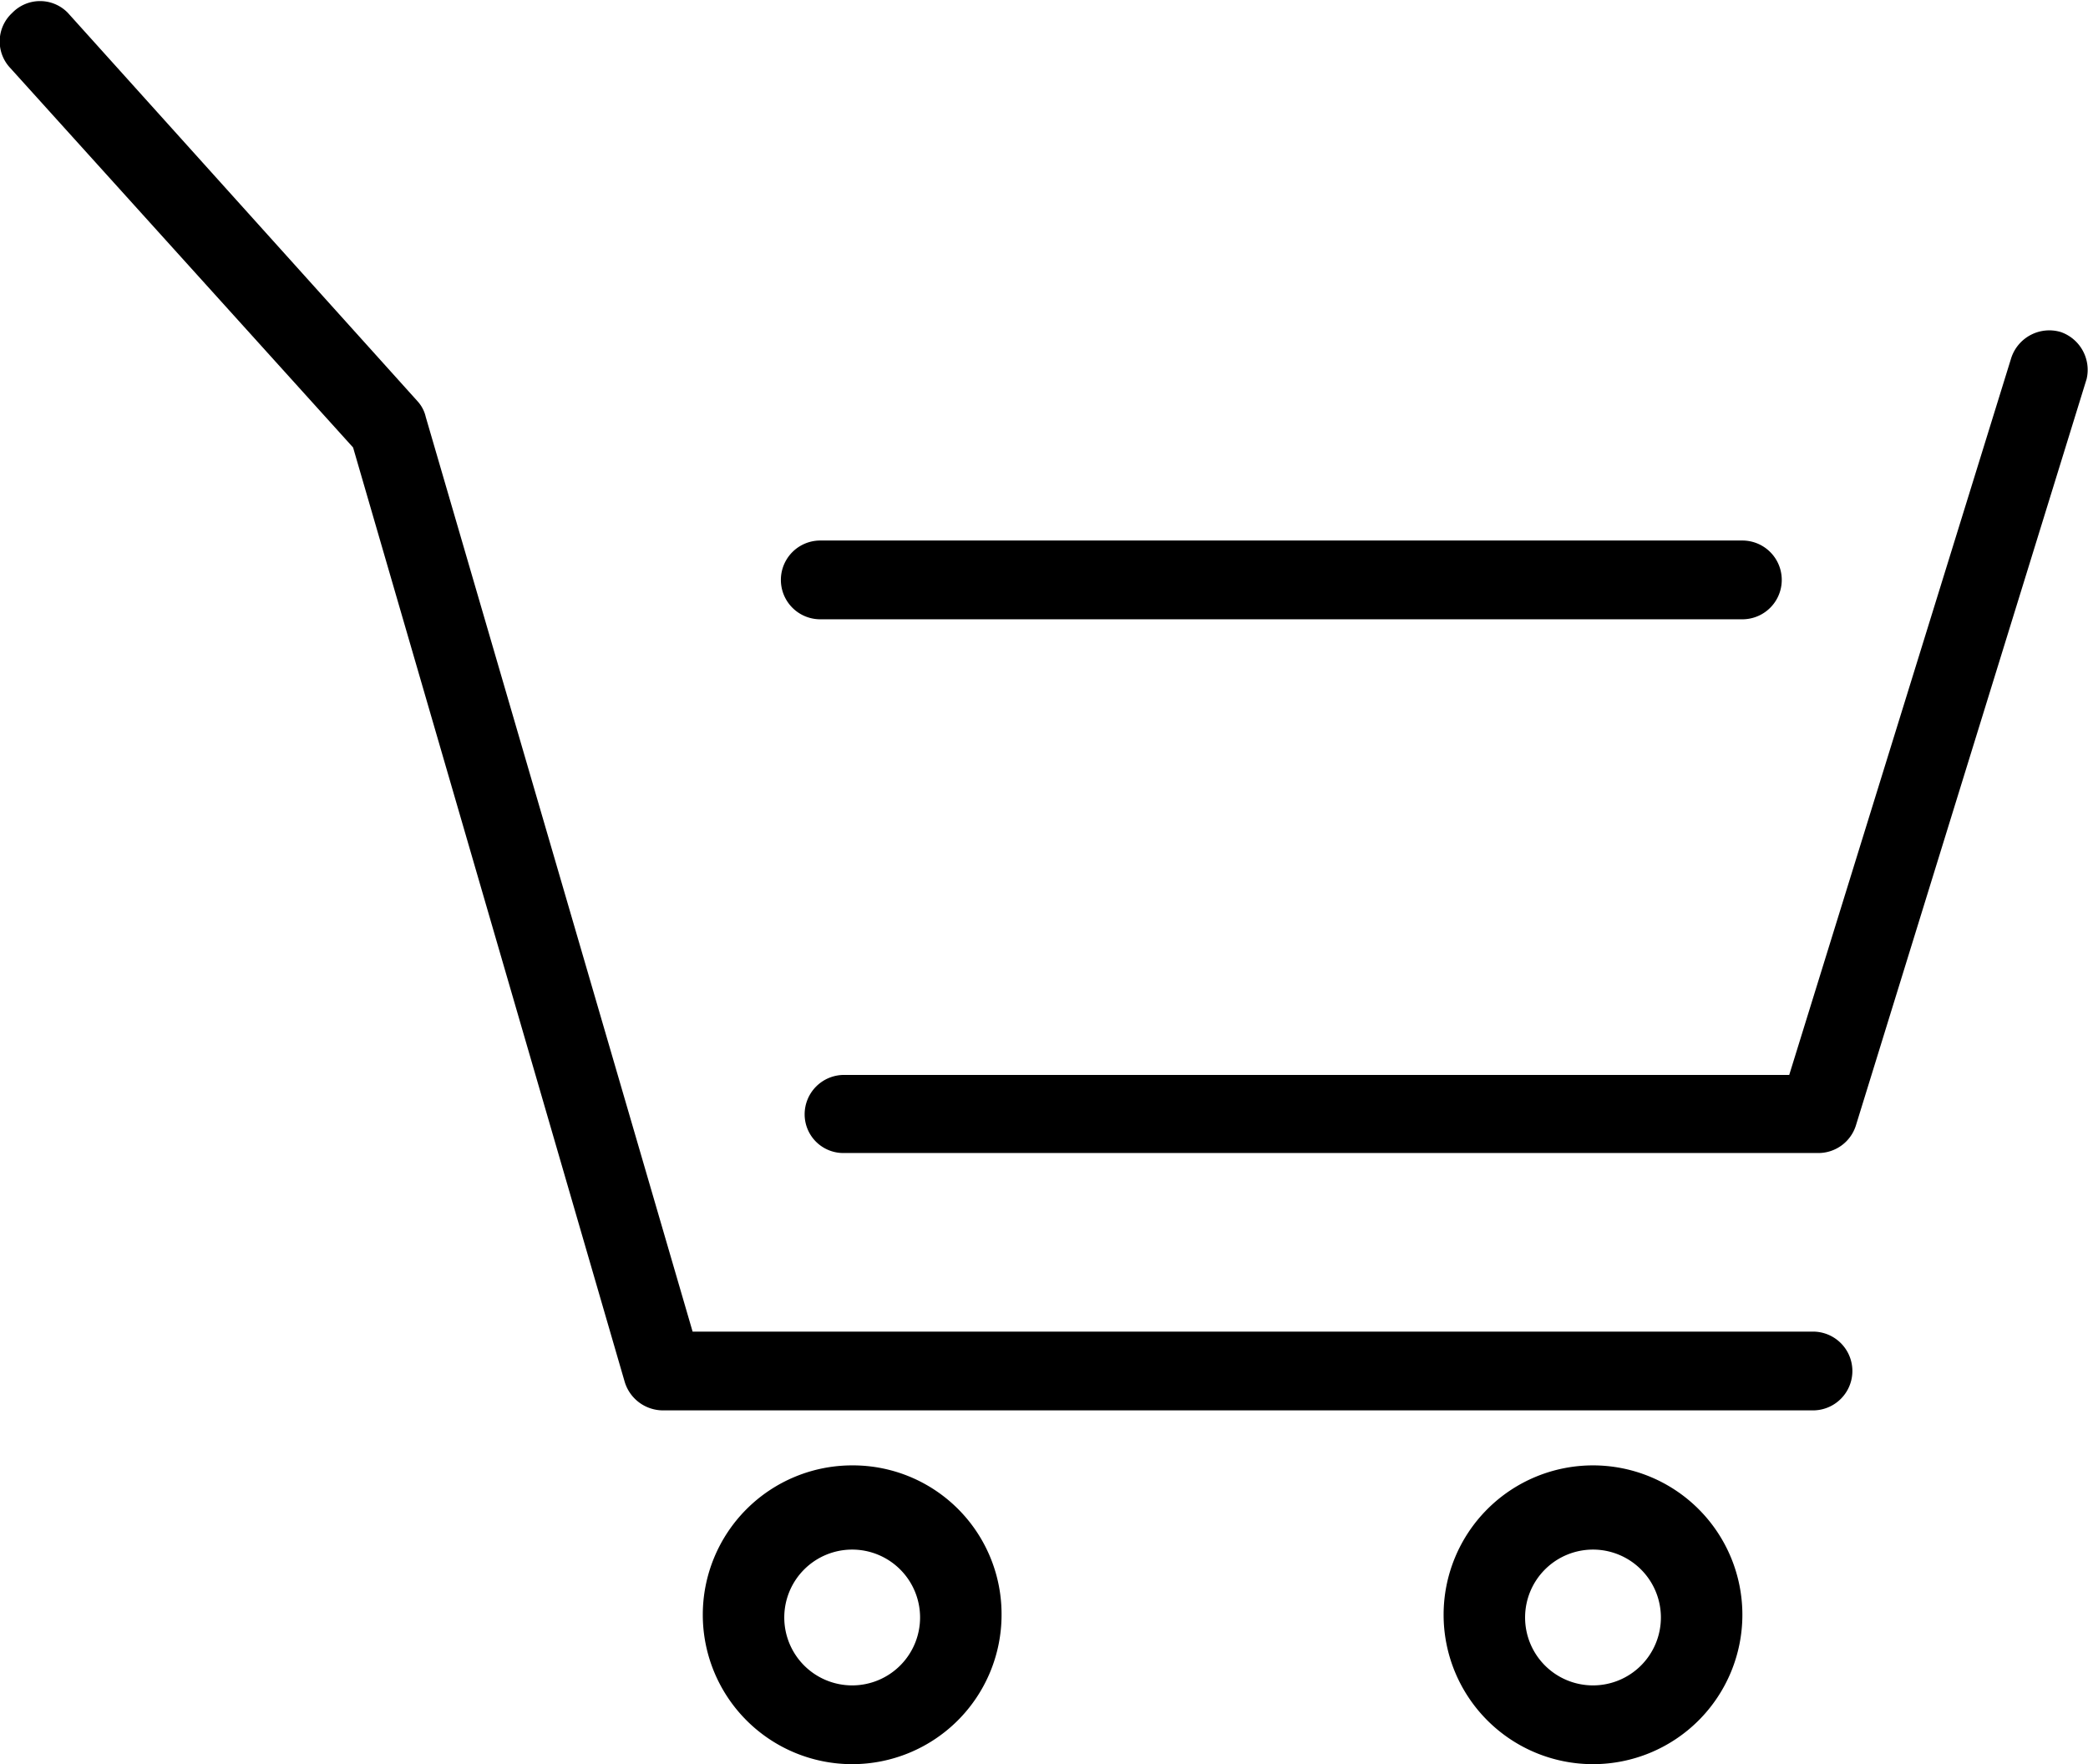
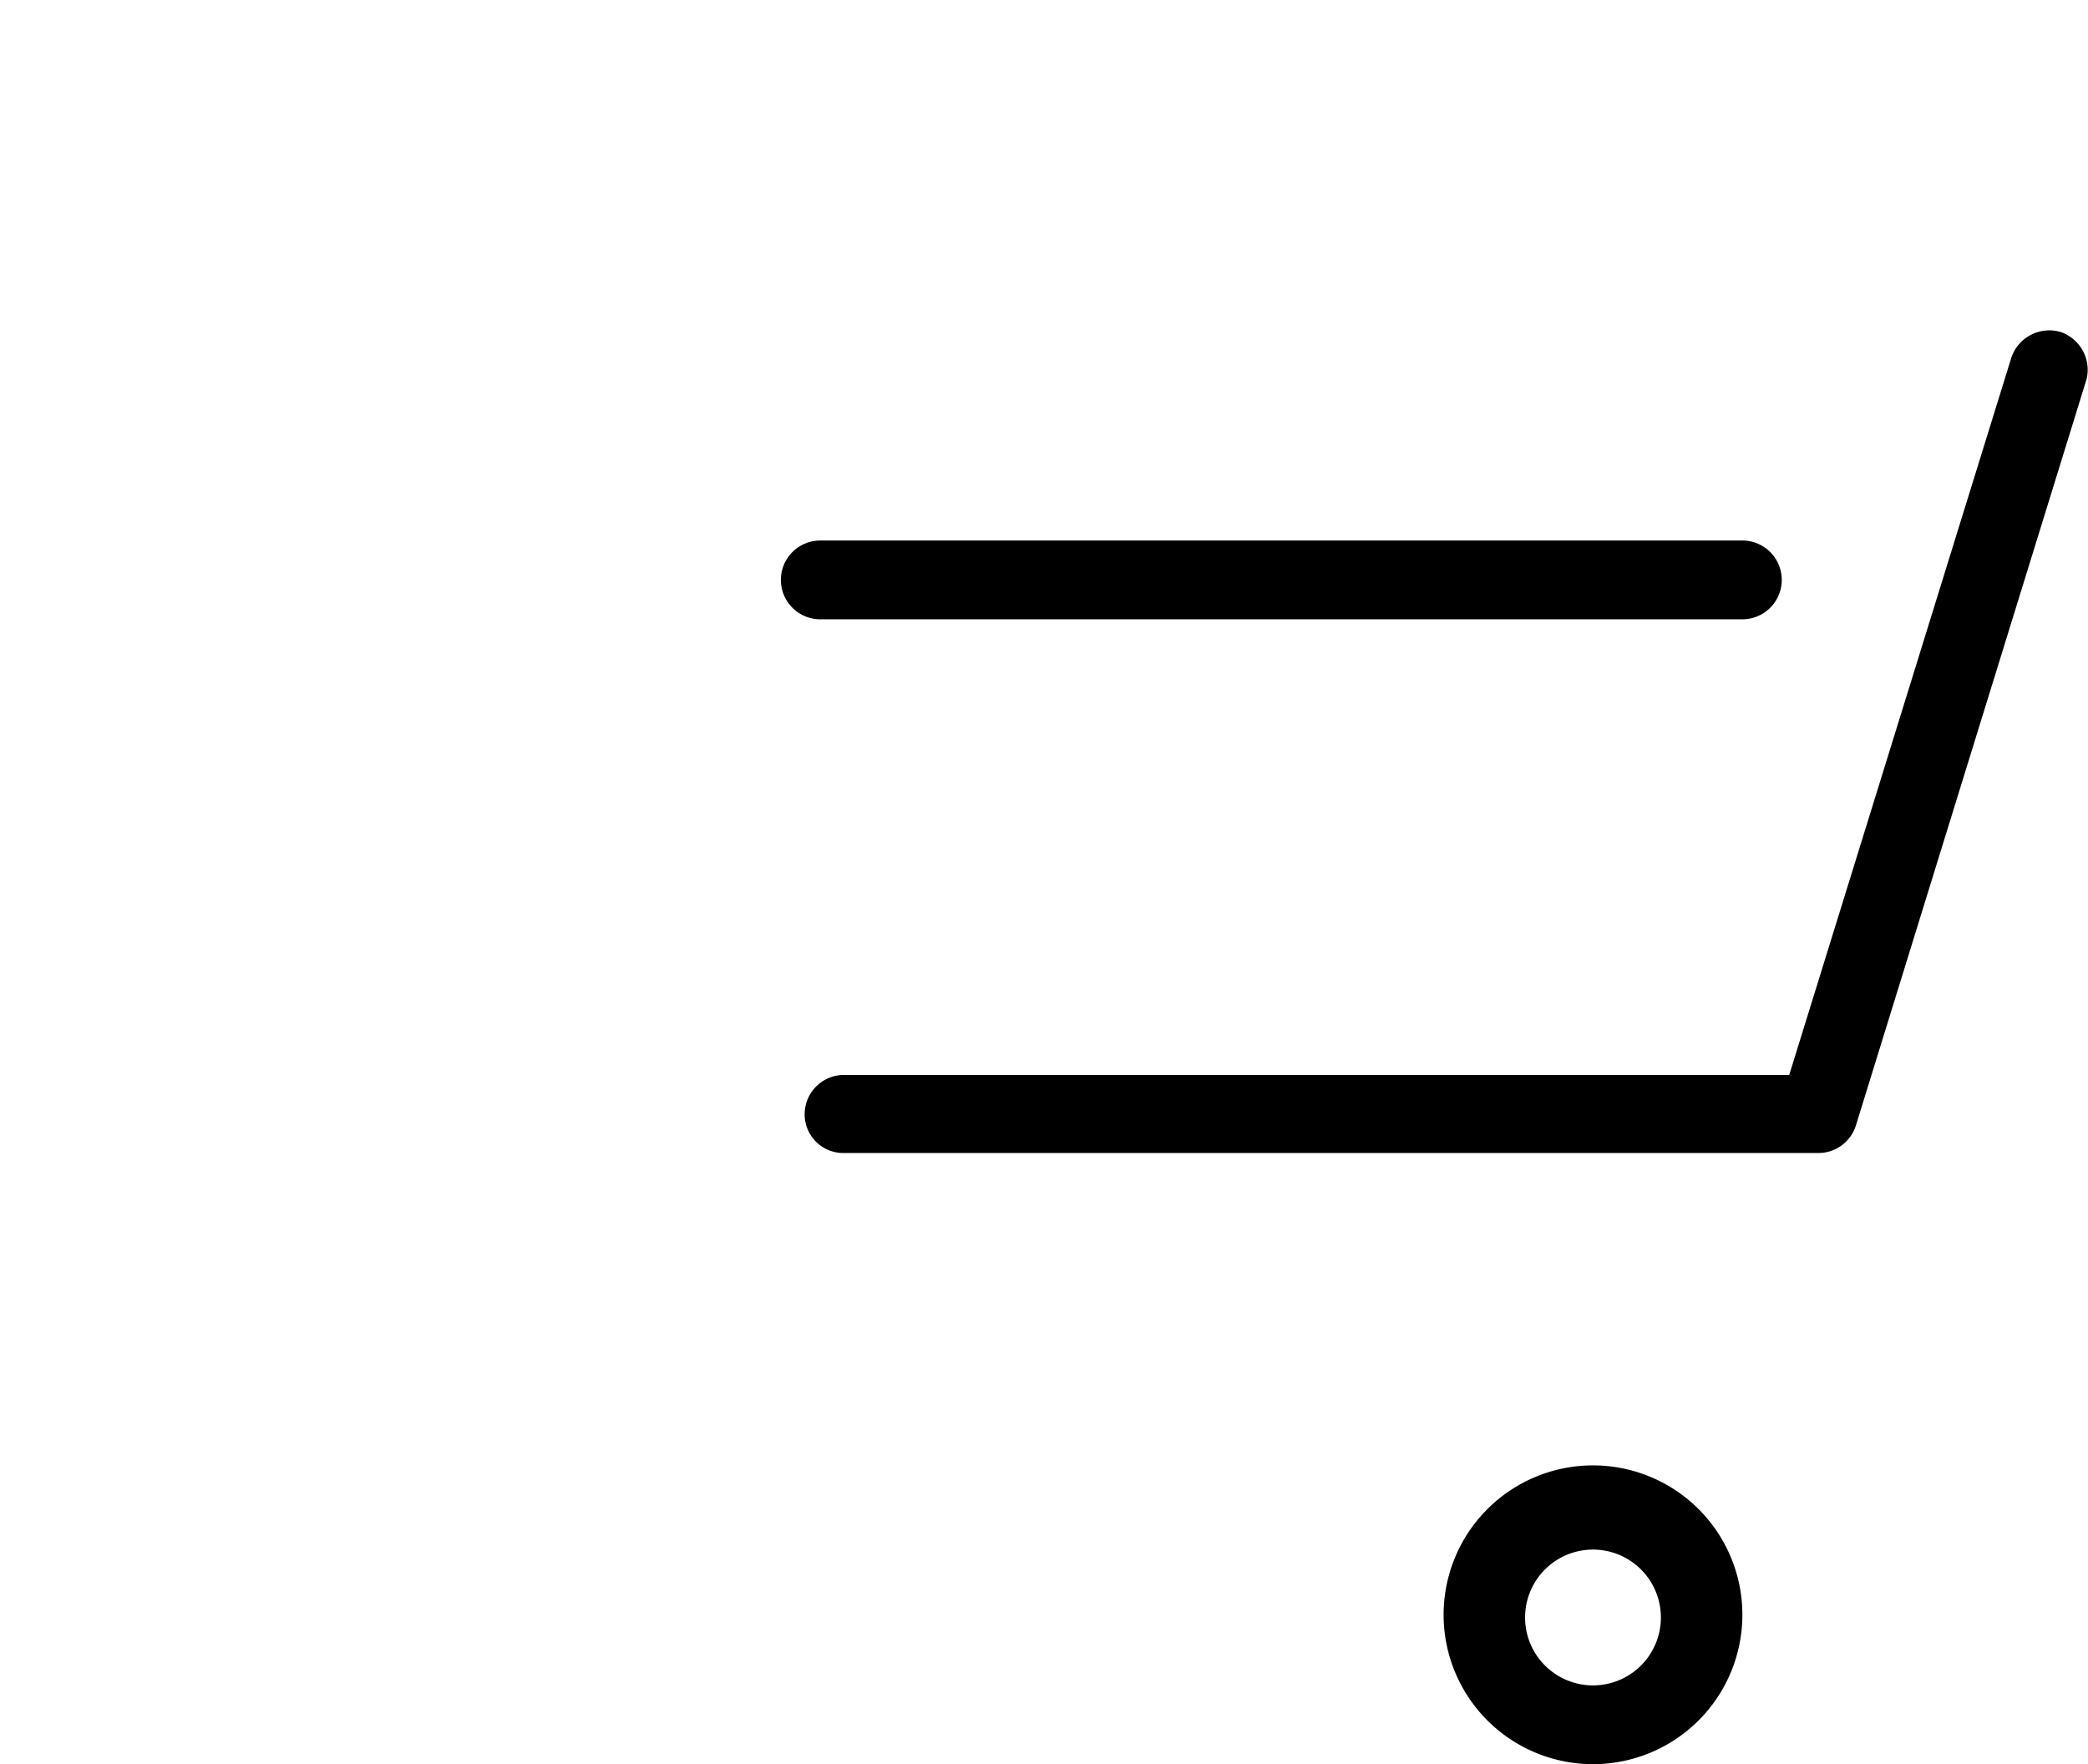
<svg xmlns="http://www.w3.org/2000/svg" viewBox="0 0 30.75 25.98">
  <title>icon_cart_brack</title>
  <g id="レイヤー_2" data-name="レイヤー 2">
    <g id="DC">
      <g id="_01" data-name="01">
-         <path d="M26.7,19.61H10.2L6.27,6.14a.51.51,0,0,0-.12-.23L1,.19a.57.57,0,0,0-.82,0A.57.57,0,0,0,.15,1L5.2,6.59l4,13.76a.59.59,0,0,0,.56.42H26.7a.58.58,0,1,0,0-1.16Z" />
        <path d="M30.35,4.89a.59.59,0,0,0-.73.38L26.35,15.83H12.43a.58.58,0,0,0-.58.58.57.57,0,0,0,.58.57H26.78a.58.58,0,0,0,.55-.4l3.4-11A.59.59,0,0,0,30.35,4.89Z" />
-         <path d="M12.55,21.58a2.2,2.2,0,1,0,2.2,2.2A2.19,2.19,0,0,0,12.55,21.58Zm0,3.24a1,1,0,1,1,1-1A1,1,0,0,1,12.55,24.82Z" />
        <path d="M23.46,21.58a2.2,2.2,0,1,0,2.2,2.2A2.2,2.2,0,0,0,23.46,21.58Zm0,3.24a1,1,0,1,1,1-1A1,1,0,0,1,23.46,24.82Z" />
        <path d="M12.08,9.12H25.66a.58.58,0,0,0,0-1.16H12.08a.58.58,0,1,0,0,1.16Z" />
      </g>
    </g>
  </g>
</svg>